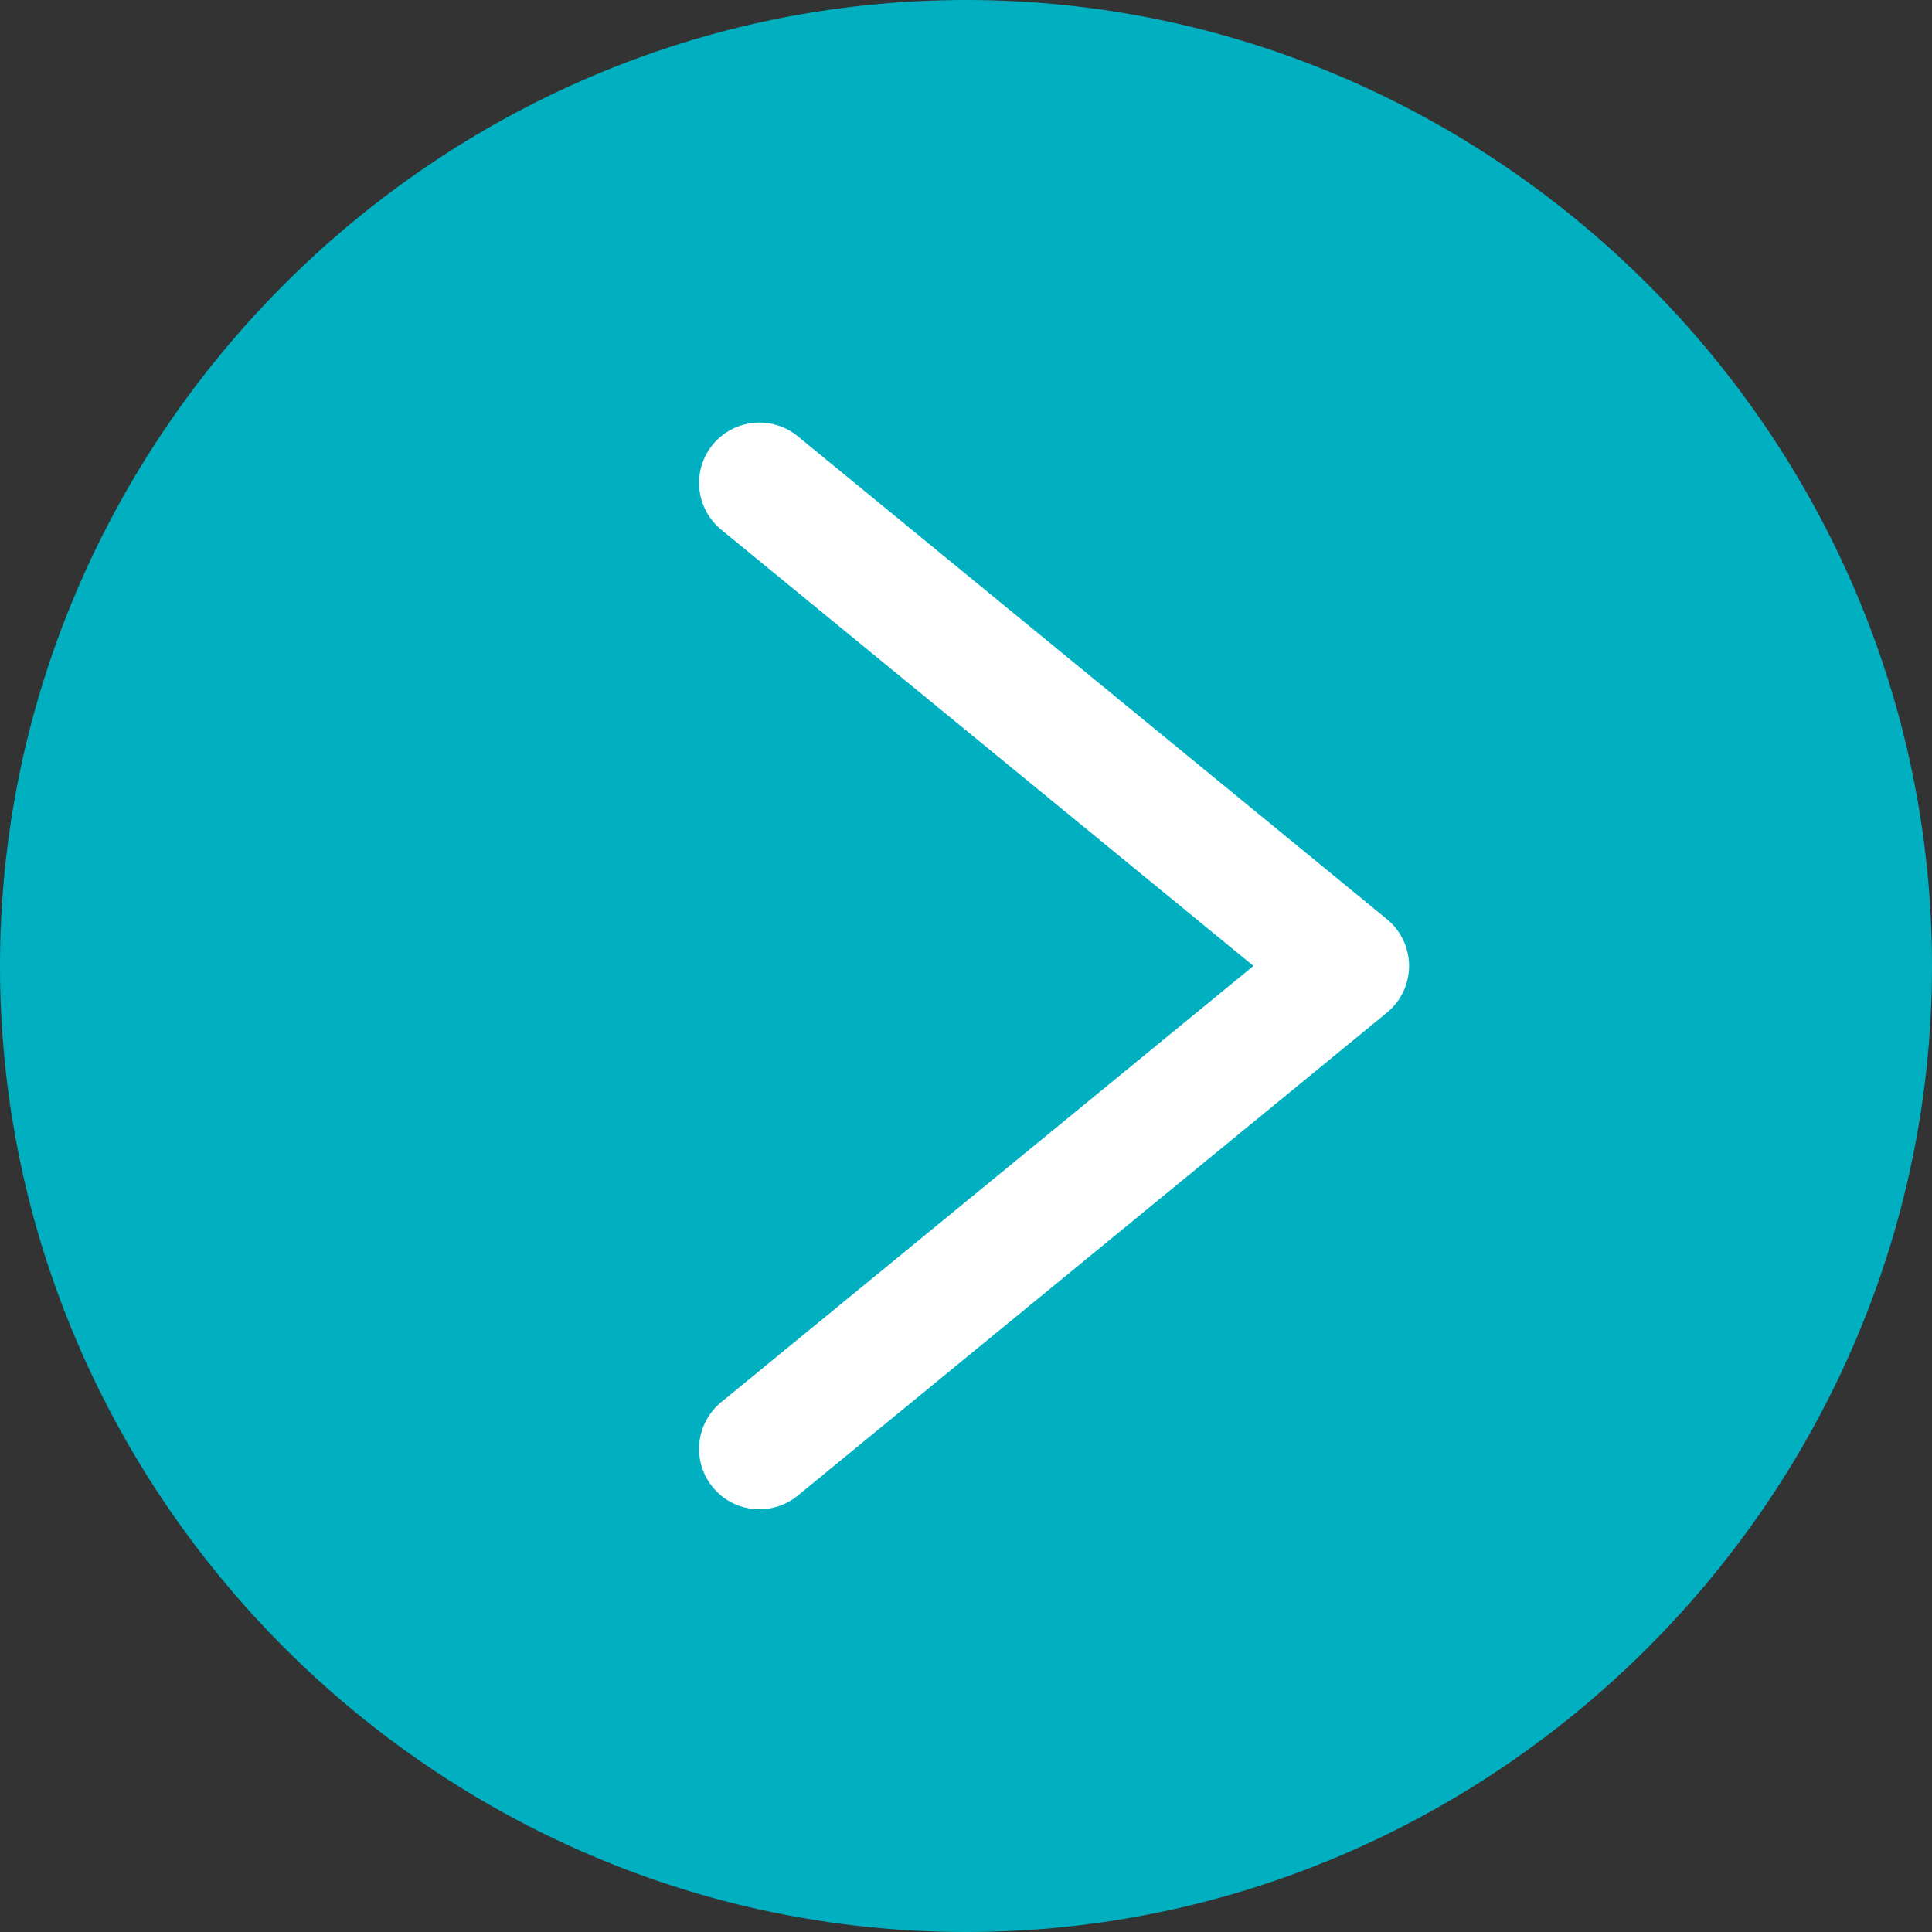
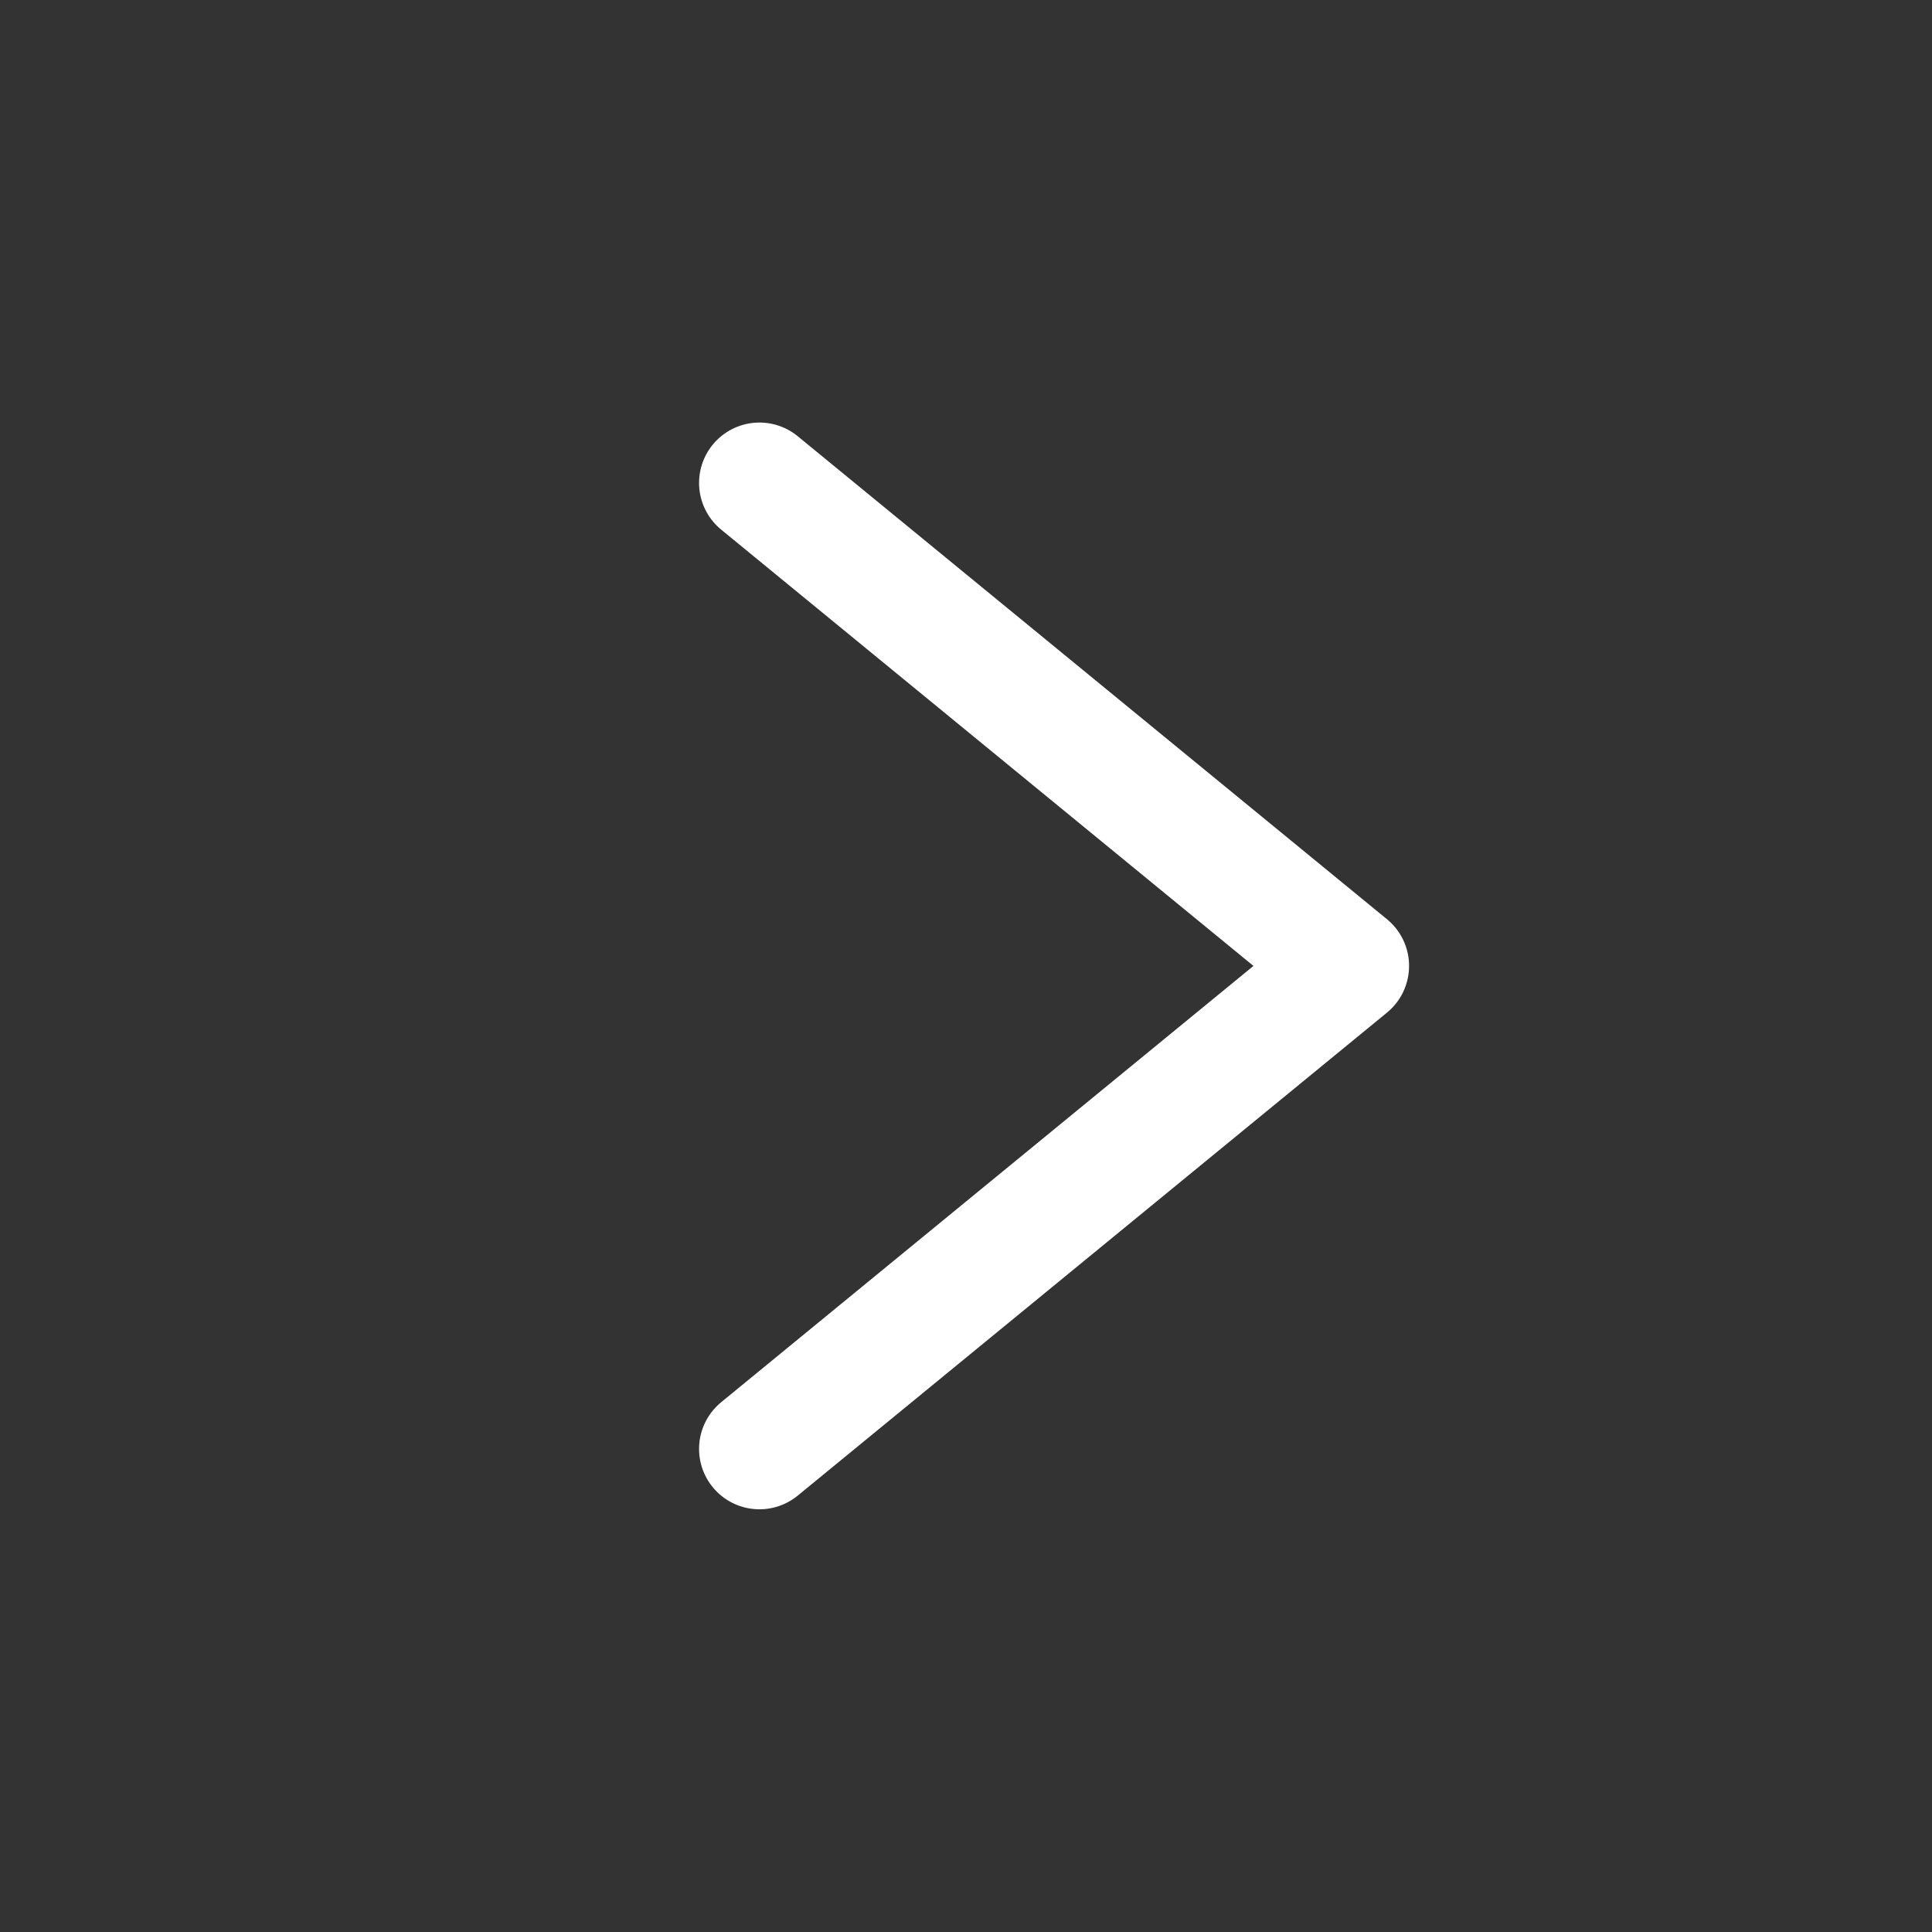
<svg xmlns="http://www.w3.org/2000/svg" width="100%" height="100%" viewBox="0 0 24 24" version="1.1" xml:space="preserve" style="fill-rule:evenodd;clip-rule:evenodd;stroke-linecap:round;stroke-linejoin:round;">
  <rect x="0" y="0" width="24" height="24" fill="#333333" stroke="none" />
  <g id="Group_279" transform="matrix(1,0,0,1,-1371,-1040)">
    <g id="Path_181" transform="matrix(-1,-7.65714e-16,7.65714e-16,-1,1395.5,1064.5)">
-       <path d="M12.5,0.5C19.083,0.5 24.5,5.917 24.5,12.5C24.5,19.083 19.083,24.5 12.5,24.5C5.917,24.5 0.5,19.083 0.5,12.5C0.5,5.917 5.917,0.5 12.5,0.5Z" style="fill:rgb(0,176,192);fill-rule:nonzero;" />
-     </g>
+       </g>
    <g id="Path_180" transform="matrix(-1,-7.65714e-16,7.65714e-16,-1,1388.8,1059.22)">
      <path d="M8.366,13.221L1.046,7.221L8.366,1.221" style="fill:none;fill-rule:nonzero;stroke:white;stroke-width:1.5px;" />
    </g>
  </g>
</svg>